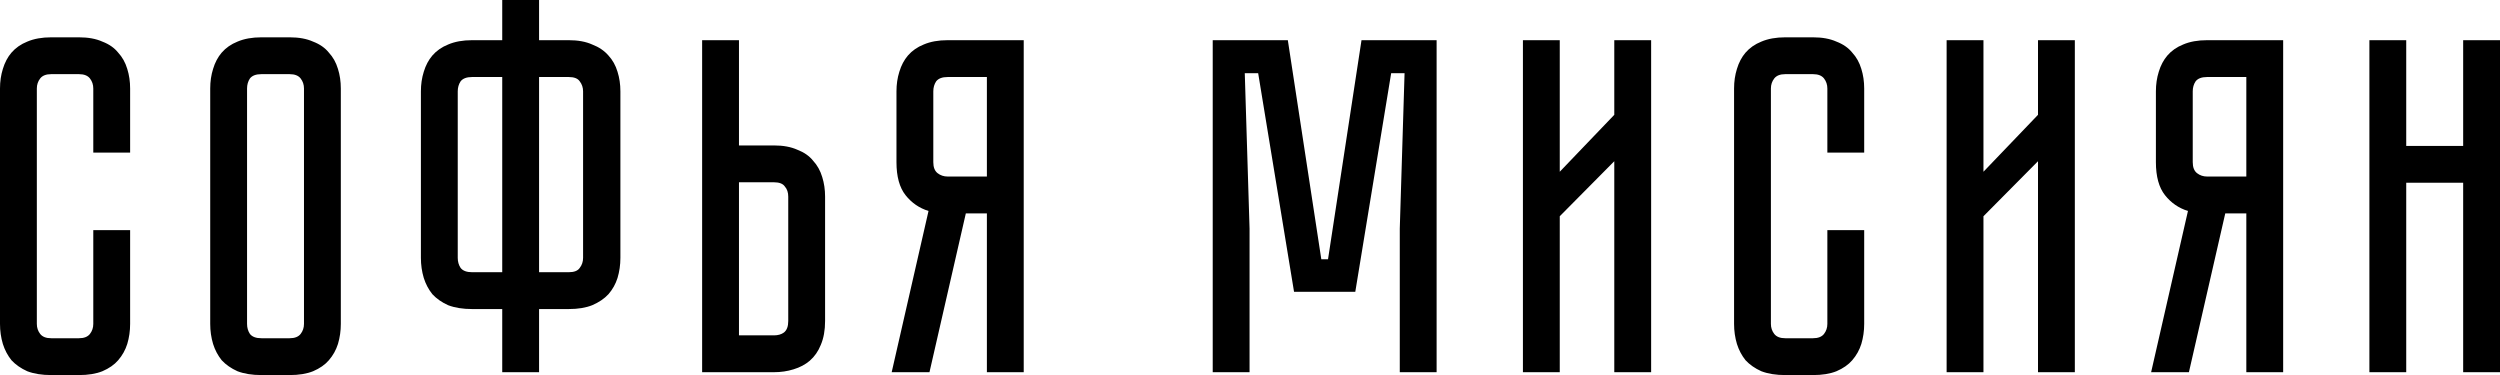
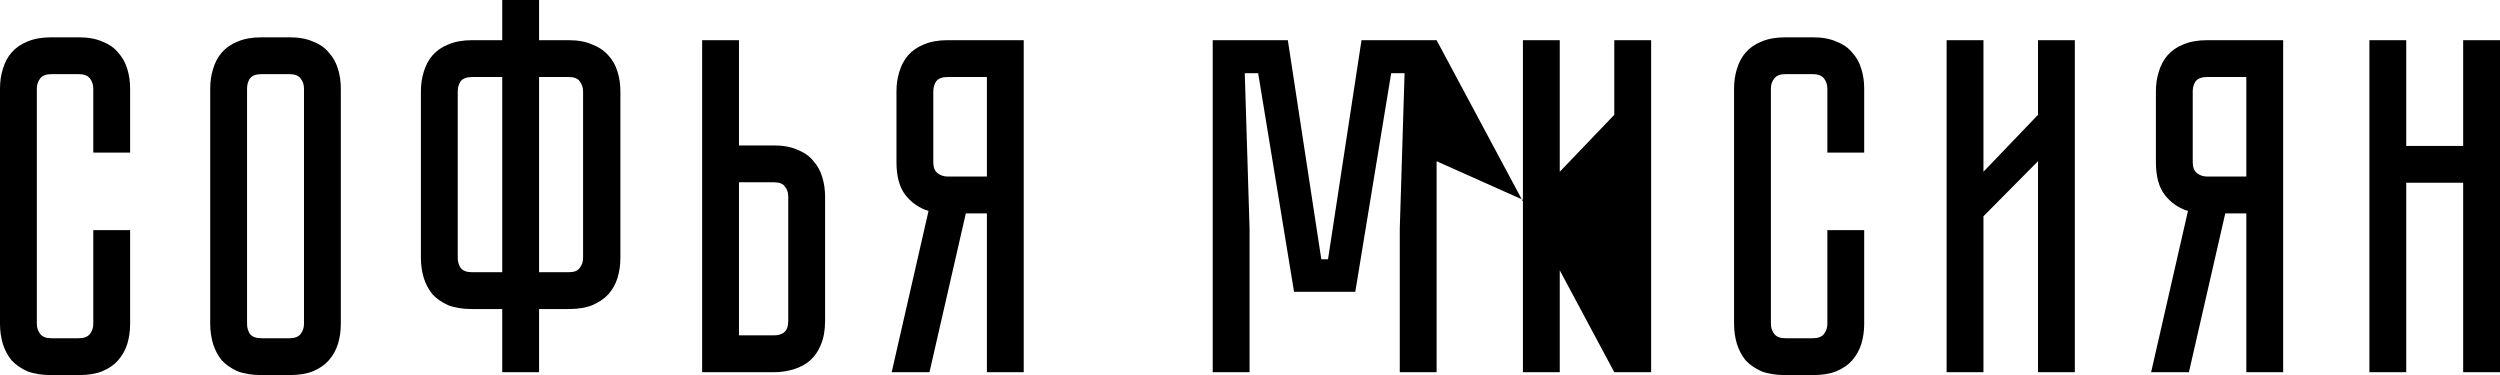
<svg xmlns="http://www.w3.org/2000/svg" width="1673" height="251" viewBox="0 0 1673 251" fill="none">
-   <path d="M62.429 153.992H87.081V216.742C87.081 221.437 86.44 225.919 85.16 230.188C83.879 234.243 81.851 237.871 79.077 241.073C76.516 244.061 72.994 246.515 68.512 248.436C64.243 250.144 59.014 250.998 52.825 250.998H34.256C28.066 250.998 22.731 250.144 18.248 248.436C13.98 246.515 10.458 244.061 7.684 241.073C5.122 237.871 3.201 234.243 1.921 230.188C0.64 225.919 0 221.437 0 216.742V59.228C0 54.533 0.64 50.158 1.921 46.102C3.201 41.834 5.122 38.205 7.684 35.217C10.458 32.016 13.98 29.561 18.248 27.854C22.731 25.933 28.066 24.973 34.256 24.973H52.825C59.014 24.973 64.243 25.933 68.512 27.854C72.994 29.561 76.516 32.016 79.077 35.217C81.851 38.205 83.879 41.834 85.16 46.102C86.44 50.158 87.081 54.533 87.081 59.228V102.128H62.429V59.228C62.429 56.667 61.682 54.426 60.188 52.505C58.694 50.584 56.239 49.624 52.825 49.624H34.256C30.841 49.624 28.387 50.584 26.892 52.505C25.398 54.426 24.651 56.667 24.651 59.228V216.742C24.651 219.303 25.398 221.544 26.892 223.465C28.387 225.386 30.841 226.346 34.256 226.346H52.825C56.239 226.346 58.694 225.386 60.188 223.465C61.682 221.544 62.429 219.303 62.429 216.742V153.992ZM193.823 24.973C200.012 24.973 205.241 25.933 209.51 27.854C213.992 29.561 217.514 32.016 220.075 35.217C222.849 38.205 224.877 41.834 226.158 46.102C227.438 50.158 228.078 54.533 228.078 59.228V216.742C228.078 221.437 227.438 225.919 226.158 230.188C224.877 234.243 222.849 237.871 220.075 241.073C217.514 244.061 213.992 246.515 209.51 248.436C205.241 250.144 200.012 250.998 193.823 250.998H174.934C168.744 250.998 163.408 250.144 158.926 248.436C154.658 246.515 151.136 244.061 148.361 241.073C145.8 237.871 143.879 234.243 142.599 230.188C141.318 225.919 140.678 221.437 140.678 216.742V59.228C140.678 54.533 141.318 50.158 142.599 46.102C143.879 41.834 145.8 38.205 148.361 35.217C151.136 32.016 154.658 29.561 158.926 27.854C163.408 25.933 168.744 24.973 174.934 24.973H193.823ZM193.823 226.346C197.237 226.346 199.692 225.386 201.186 223.465C202.68 221.544 203.427 219.303 203.427 216.742V59.228C203.427 56.667 202.68 54.426 201.186 52.505C199.692 50.584 197.237 49.624 193.823 49.624H174.934C171.305 49.624 168.744 50.584 167.25 52.505C165.97 54.426 165.329 56.667 165.329 59.228V216.742C165.329 219.303 165.97 221.544 167.25 223.465C168.744 225.386 171.305 226.346 174.934 226.346H193.823ZM380.594 26.893C386.784 26.893 392.013 27.854 396.282 29.775C400.764 31.482 404.392 33.937 407.167 37.138C409.941 40.126 411.969 43.755 413.25 48.023C414.53 52.078 415.17 56.454 415.17 61.149V172.561C415.17 177.257 414.53 181.739 413.25 186.007C411.969 190.063 409.941 193.691 407.167 196.892C404.392 199.88 400.764 202.335 396.282 204.256C392.013 205.963 386.784 206.817 380.594 206.817H360.745V249.077H336.094V206.817H315.924C309.735 206.817 304.399 205.963 299.917 204.256C295.648 202.335 292.127 199.88 289.352 196.892C286.791 193.691 284.87 190.063 283.589 186.007C282.309 181.739 281.668 177.257 281.668 172.561V61.149C281.668 56.454 282.309 52.078 283.589 48.023C284.87 43.755 286.791 40.126 289.352 37.138C292.127 33.937 295.648 31.482 299.917 29.775C304.399 27.854 309.735 26.893 315.924 26.893H336.094V0.001H360.745V26.893H380.594ZM336.094 51.545H315.924C312.296 51.545 309.735 52.505 308.241 54.426C306.96 56.347 306.32 58.588 306.32 61.149V172.561C306.32 175.122 306.96 177.363 308.241 179.284C309.735 181.205 312.296 182.166 315.924 182.166H336.094V51.545ZM380.594 182.166C384.223 182.166 386.677 181.205 387.958 179.284C389.452 177.363 390.199 175.122 390.199 172.561V61.149C390.199 58.588 389.452 56.347 387.958 54.426C386.677 52.505 384.223 51.545 380.594 51.545H360.745V182.166H380.594ZM552.147 214.821C552.147 221.01 551.186 226.346 549.265 230.828C547.558 235.097 545.103 238.618 541.902 241.393C538.914 243.954 535.285 245.875 531.017 247.156C526.962 248.436 522.586 249.077 517.891 249.077H469.868V26.893H494.52V97.326H517.891C524.08 97.326 529.309 98.287 533.578 100.207C538.06 101.915 541.582 104.369 544.143 107.571C546.917 110.559 548.945 114.187 550.226 118.456C551.506 122.511 552.147 126.887 552.147 131.582V214.821ZM527.495 131.582C527.495 128.807 526.748 126.566 525.254 124.859C523.973 122.938 521.519 121.978 517.891 121.978H494.52V224.425H517.891C520.665 224.425 522.906 223.785 524.614 222.504C526.535 221.01 527.495 218.449 527.495 214.821V131.582ZM685.076 26.893V249.077H660.424V142.787H646.338L622.007 249.077H596.715L621.366 141.187C615.177 139.266 610.054 135.744 605.999 130.622C601.944 125.499 599.916 118.136 599.916 108.531V61.149C599.916 56.454 600.557 52.078 601.837 48.023C603.118 43.755 605.039 40.126 607.6 37.138C610.374 33.937 613.896 31.482 618.165 29.775C622.647 27.854 627.983 26.893 634.172 26.893H685.076ZM660.424 51.545H634.172C630.544 51.545 627.983 52.505 626.489 54.426C625.208 56.347 624.568 58.588 624.568 61.149V108.531C624.568 111.946 625.528 114.401 627.449 115.895C629.37 117.389 631.611 118.136 634.172 118.136H660.424V51.545ZM961.382 26.893V249.077H936.73V153.032L939.932 48.984H930.968L906.956 195.292H865.977L841.966 48.984H833.002L836.204 153.032V249.077H811.552V26.893H861.815L884.226 173.522H888.708L911.118 26.893H961.382ZM1080.28 249.077V107.891L1043.79 144.708V249.077H1019.14V26.893H1043.79V114.934L1080.28 76.837V26.893H1104.94V249.077H1080.28ZM1222.87 153.992H1247.52V216.742C1247.52 221.437 1246.88 225.919 1245.6 230.188C1244.32 234.243 1242.29 237.871 1239.52 241.073C1236.95 244.061 1233.43 246.515 1228.95 248.436C1224.68 250.144 1219.45 250.998 1213.26 250.998H1194.7C1188.51 250.998 1183.17 250.144 1178.69 248.436C1174.42 246.515 1170.9 244.061 1168.12 241.073C1165.56 237.871 1163.64 234.243 1162.36 230.188C1161.08 225.919 1160.44 221.437 1160.44 216.742V59.228C1160.44 54.533 1161.08 50.158 1162.36 46.102C1163.64 41.834 1165.56 38.205 1168.12 35.217C1170.9 32.016 1174.42 29.561 1178.69 27.854C1183.17 25.933 1188.51 24.973 1194.7 24.973H1213.26C1219.45 24.973 1224.68 25.933 1228.95 27.854C1233.43 29.561 1236.95 32.016 1239.52 35.217C1242.29 38.205 1244.32 41.834 1245.6 46.102C1246.88 50.158 1247.52 54.533 1247.52 59.228V102.128H1222.87V59.228C1222.87 56.667 1222.12 54.426 1220.63 52.505C1219.13 50.584 1216.68 49.624 1213.26 49.624H1194.7C1191.28 49.624 1188.83 50.584 1187.33 52.505C1185.84 54.426 1185.09 56.667 1185.09 59.228V216.742C1185.09 219.303 1185.84 221.544 1187.33 223.465C1188.83 225.386 1191.28 226.346 1194.7 226.346H1213.26C1216.68 226.346 1219.13 225.386 1220.63 223.465C1222.12 221.544 1222.87 219.303 1222.87 216.742V153.992ZM1363.83 249.077V107.891L1327.33 144.708V249.077H1302.68V26.893H1327.33V114.934L1363.83 76.837V26.893H1388.48V249.077H1363.83ZM1527.89 26.893V249.077H1503.24V142.787H1489.15L1464.82 249.077H1439.53L1464.18 141.187C1457.99 139.266 1452.87 135.744 1448.82 130.622C1444.76 125.499 1442.73 118.136 1442.73 108.531V61.149C1442.73 56.454 1443.37 52.078 1444.65 48.023C1445.93 43.755 1447.86 40.126 1450.42 37.138C1453.19 33.937 1456.71 31.482 1460.98 29.775C1465.46 27.854 1470.8 26.893 1476.99 26.893H1527.89ZM1503.24 51.545H1476.99C1473.36 51.545 1470.8 52.505 1469.31 54.426C1468.02 56.347 1467.38 58.588 1467.38 61.149V108.531C1467.38 111.946 1468.34 114.401 1470.27 115.895C1472.19 117.389 1474.43 118.136 1476.99 118.136H1503.24V51.545ZM1648.35 97.646V26.893H1673V249.077H1648.35V122.298H1610.25V249.077H1585.6V26.893H1610.25V97.646H1648.35Z" fill="black" />
+   <path d="M62.429 153.992H87.081V216.742C87.081 221.437 86.44 225.919 85.16 230.188C83.879 234.243 81.851 237.871 79.077 241.073C76.516 244.061 72.994 246.515 68.512 248.436C64.243 250.144 59.014 250.998 52.825 250.998H34.256C28.066 250.998 22.731 250.144 18.248 248.436C13.98 246.515 10.458 244.061 7.684 241.073C5.122 237.871 3.201 234.243 1.921 230.188C0.64 225.919 0 221.437 0 216.742V59.228C0 54.533 0.64 50.158 1.921 46.102C3.201 41.834 5.122 38.205 7.684 35.217C10.458 32.016 13.98 29.561 18.248 27.854C22.731 25.933 28.066 24.973 34.256 24.973H52.825C59.014 24.973 64.243 25.933 68.512 27.854C72.994 29.561 76.516 32.016 79.077 35.217C81.851 38.205 83.879 41.834 85.16 46.102C86.44 50.158 87.081 54.533 87.081 59.228V102.128H62.429V59.228C62.429 56.667 61.682 54.426 60.188 52.505C58.694 50.584 56.239 49.624 52.825 49.624H34.256C30.841 49.624 28.387 50.584 26.892 52.505C25.398 54.426 24.651 56.667 24.651 59.228V216.742C24.651 219.303 25.398 221.544 26.892 223.465C28.387 225.386 30.841 226.346 34.256 226.346H52.825C56.239 226.346 58.694 225.386 60.188 223.465C61.682 221.544 62.429 219.303 62.429 216.742V153.992ZM193.823 24.973C200.012 24.973 205.241 25.933 209.51 27.854C213.992 29.561 217.514 32.016 220.075 35.217C222.849 38.205 224.877 41.834 226.158 46.102C227.438 50.158 228.078 54.533 228.078 59.228V216.742C228.078 221.437 227.438 225.919 226.158 230.188C224.877 234.243 222.849 237.871 220.075 241.073C217.514 244.061 213.992 246.515 209.51 248.436C205.241 250.144 200.012 250.998 193.823 250.998H174.934C168.744 250.998 163.408 250.144 158.926 248.436C154.658 246.515 151.136 244.061 148.361 241.073C145.8 237.871 143.879 234.243 142.599 230.188C141.318 225.919 140.678 221.437 140.678 216.742V59.228C140.678 54.533 141.318 50.158 142.599 46.102C143.879 41.834 145.8 38.205 148.361 35.217C151.136 32.016 154.658 29.561 158.926 27.854C163.408 25.933 168.744 24.973 174.934 24.973H193.823ZM193.823 226.346C197.237 226.346 199.692 225.386 201.186 223.465C202.68 221.544 203.427 219.303 203.427 216.742V59.228C203.427 56.667 202.68 54.426 201.186 52.505C199.692 50.584 197.237 49.624 193.823 49.624H174.934C171.305 49.624 168.744 50.584 167.25 52.505C165.97 54.426 165.329 56.667 165.329 59.228V216.742C165.329 219.303 165.97 221.544 167.25 223.465C168.744 225.386 171.305 226.346 174.934 226.346H193.823ZM380.594 26.893C386.784 26.893 392.013 27.854 396.282 29.775C400.764 31.482 404.392 33.937 407.167 37.138C409.941 40.126 411.969 43.755 413.25 48.023C414.53 52.078 415.17 56.454 415.17 61.149V172.561C415.17 177.257 414.53 181.739 413.25 186.007C411.969 190.063 409.941 193.691 407.167 196.892C404.392 199.88 400.764 202.335 396.282 204.256C392.013 205.963 386.784 206.817 380.594 206.817H360.745V249.077H336.094V206.817H315.924C309.735 206.817 304.399 205.963 299.917 204.256C295.648 202.335 292.127 199.88 289.352 196.892C286.791 193.691 284.87 190.063 283.589 186.007C282.309 181.739 281.668 177.257 281.668 172.561V61.149C281.668 56.454 282.309 52.078 283.589 48.023C284.87 43.755 286.791 40.126 289.352 37.138C292.127 33.937 295.648 31.482 299.917 29.775C304.399 27.854 309.735 26.893 315.924 26.893H336.094V0.001H360.745V26.893H380.594ZM336.094 51.545H315.924C312.296 51.545 309.735 52.505 308.241 54.426C306.96 56.347 306.32 58.588 306.32 61.149V172.561C306.32 175.122 306.96 177.363 308.241 179.284C309.735 181.205 312.296 182.166 315.924 182.166H336.094V51.545ZM380.594 182.166C384.223 182.166 386.677 181.205 387.958 179.284C389.452 177.363 390.199 175.122 390.199 172.561V61.149C390.199 58.588 389.452 56.347 387.958 54.426C386.677 52.505 384.223 51.545 380.594 51.545H360.745V182.166H380.594ZM552.147 214.821C552.147 221.01 551.186 226.346 549.265 230.828C547.558 235.097 545.103 238.618 541.902 241.393C538.914 243.954 535.285 245.875 531.017 247.156C526.962 248.436 522.586 249.077 517.891 249.077H469.868V26.893H494.52V97.326H517.891C524.08 97.326 529.309 98.287 533.578 100.207C538.06 101.915 541.582 104.369 544.143 107.571C546.917 110.559 548.945 114.187 550.226 118.456C551.506 122.511 552.147 126.887 552.147 131.582V214.821ZM527.495 131.582C527.495 128.807 526.748 126.566 525.254 124.859C523.973 122.938 521.519 121.978 517.891 121.978H494.52V224.425H517.891C520.665 224.425 522.906 223.785 524.614 222.504C526.535 221.01 527.495 218.449 527.495 214.821V131.582ZM685.076 26.893V249.077H660.424V142.787H646.338L622.007 249.077H596.715L621.366 141.187C615.177 139.266 610.054 135.744 605.999 130.622C601.944 125.499 599.916 118.136 599.916 108.531V61.149C599.916 56.454 600.557 52.078 601.837 48.023C603.118 43.755 605.039 40.126 607.6 37.138C610.374 33.937 613.896 31.482 618.165 29.775C622.647 27.854 627.983 26.893 634.172 26.893H685.076ZM660.424 51.545H634.172C630.544 51.545 627.983 52.505 626.489 54.426C625.208 56.347 624.568 58.588 624.568 61.149V108.531C624.568 111.946 625.528 114.401 627.449 115.895C629.37 117.389 631.611 118.136 634.172 118.136H660.424V51.545ZM961.382 26.893V249.077H936.73V153.032L939.932 48.984H930.968L906.956 195.292H865.977L841.966 48.984H833.002L836.204 153.032V249.077H811.552V26.893H861.815L884.226 173.522H888.708L911.118 26.893H961.382ZV107.891L1043.79 144.708V249.077H1019.14V26.893H1043.79V114.934L1080.28 76.837V26.893H1104.94V249.077H1080.28ZM1222.87 153.992H1247.52V216.742C1247.52 221.437 1246.88 225.919 1245.6 230.188C1244.32 234.243 1242.29 237.871 1239.52 241.073C1236.95 244.061 1233.43 246.515 1228.95 248.436C1224.68 250.144 1219.45 250.998 1213.26 250.998H1194.7C1188.51 250.998 1183.17 250.144 1178.69 248.436C1174.42 246.515 1170.9 244.061 1168.12 241.073C1165.56 237.871 1163.64 234.243 1162.36 230.188C1161.08 225.919 1160.44 221.437 1160.44 216.742V59.228C1160.44 54.533 1161.08 50.158 1162.36 46.102C1163.64 41.834 1165.56 38.205 1168.12 35.217C1170.9 32.016 1174.42 29.561 1178.69 27.854C1183.17 25.933 1188.51 24.973 1194.7 24.973H1213.26C1219.45 24.973 1224.68 25.933 1228.95 27.854C1233.43 29.561 1236.95 32.016 1239.52 35.217C1242.29 38.205 1244.32 41.834 1245.6 46.102C1246.88 50.158 1247.52 54.533 1247.52 59.228V102.128H1222.87V59.228C1222.87 56.667 1222.12 54.426 1220.63 52.505C1219.13 50.584 1216.68 49.624 1213.26 49.624H1194.7C1191.28 49.624 1188.83 50.584 1187.33 52.505C1185.84 54.426 1185.09 56.667 1185.09 59.228V216.742C1185.09 219.303 1185.84 221.544 1187.33 223.465C1188.83 225.386 1191.28 226.346 1194.7 226.346H1213.26C1216.68 226.346 1219.13 225.386 1220.63 223.465C1222.12 221.544 1222.87 219.303 1222.87 216.742V153.992ZM1363.83 249.077V107.891L1327.33 144.708V249.077H1302.68V26.893H1327.33V114.934L1363.83 76.837V26.893H1388.48V249.077H1363.83ZM1527.89 26.893V249.077H1503.24V142.787H1489.15L1464.82 249.077H1439.53L1464.18 141.187C1457.99 139.266 1452.87 135.744 1448.82 130.622C1444.76 125.499 1442.73 118.136 1442.73 108.531V61.149C1442.73 56.454 1443.37 52.078 1444.65 48.023C1445.93 43.755 1447.86 40.126 1450.42 37.138C1453.19 33.937 1456.71 31.482 1460.98 29.775C1465.46 27.854 1470.8 26.893 1476.99 26.893H1527.89ZM1503.24 51.545H1476.99C1473.36 51.545 1470.8 52.505 1469.31 54.426C1468.02 56.347 1467.38 58.588 1467.38 61.149V108.531C1467.38 111.946 1468.34 114.401 1470.27 115.895C1472.19 117.389 1474.43 118.136 1476.99 118.136H1503.24V51.545ZM1648.35 97.646V26.893H1673V249.077H1648.35V122.298H1610.25V249.077H1585.6V26.893H1610.25V97.646H1648.35Z" fill="black" />
</svg>